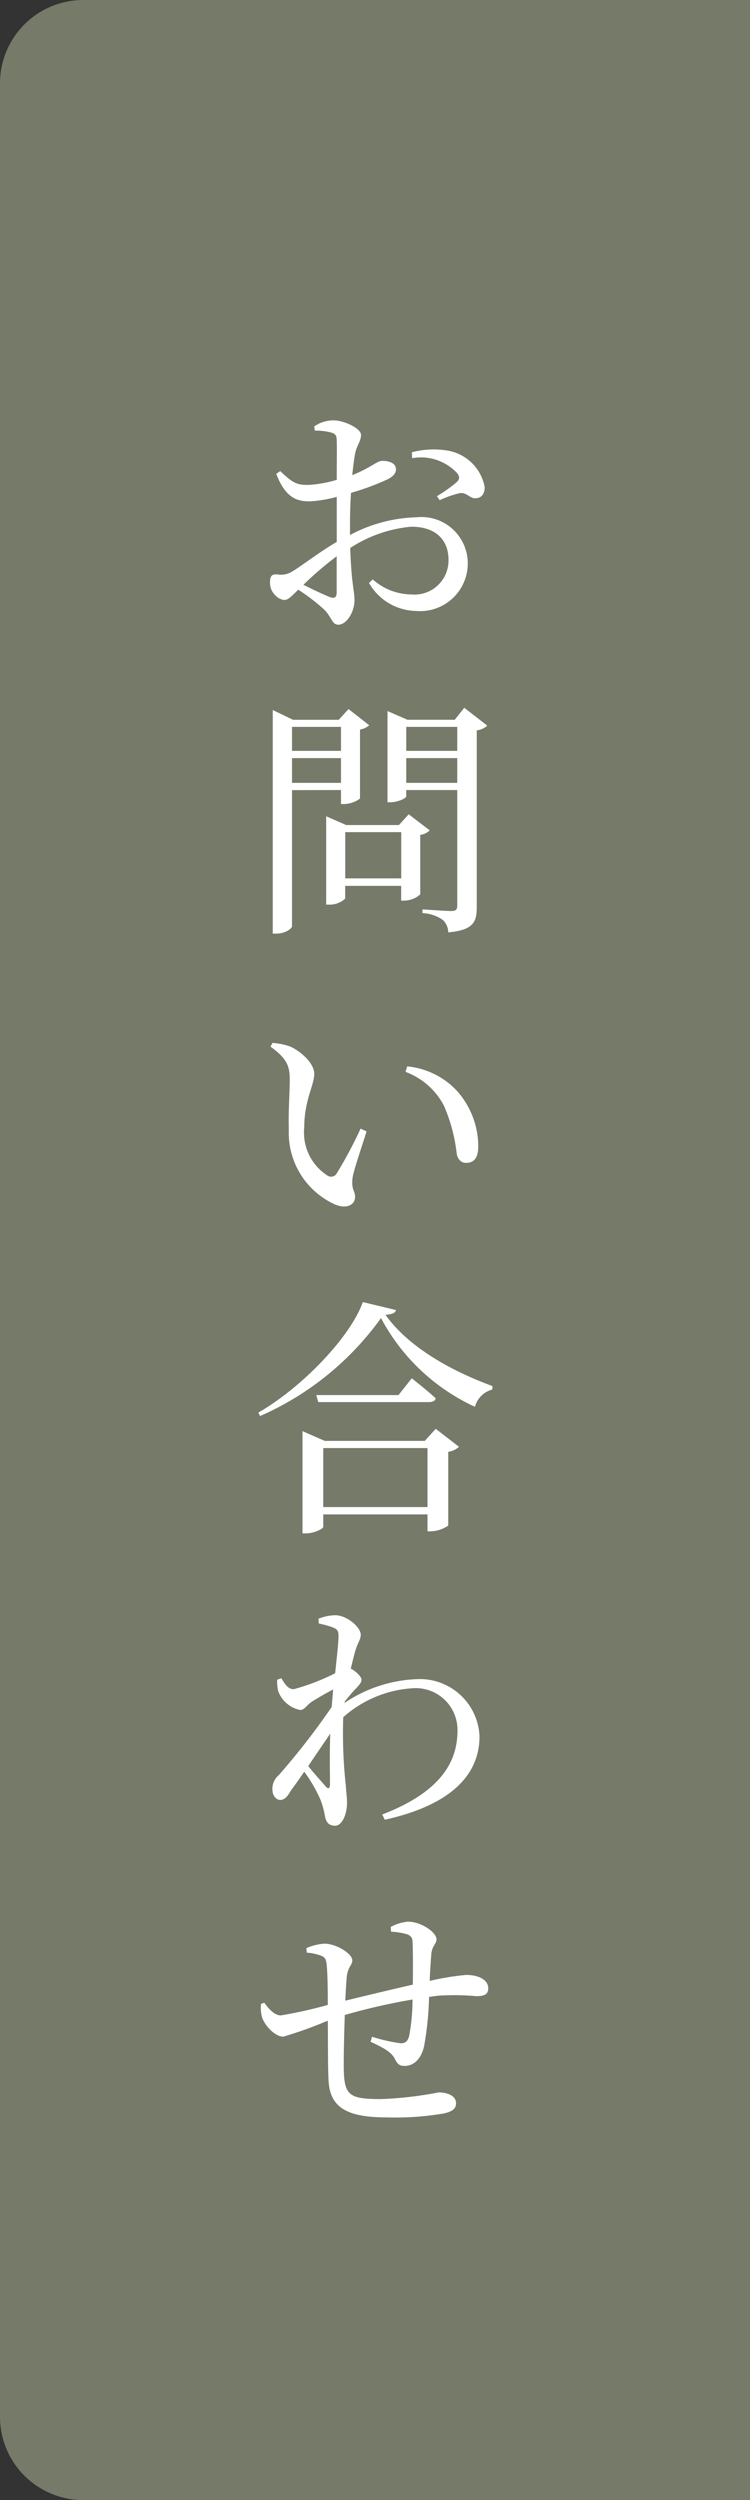
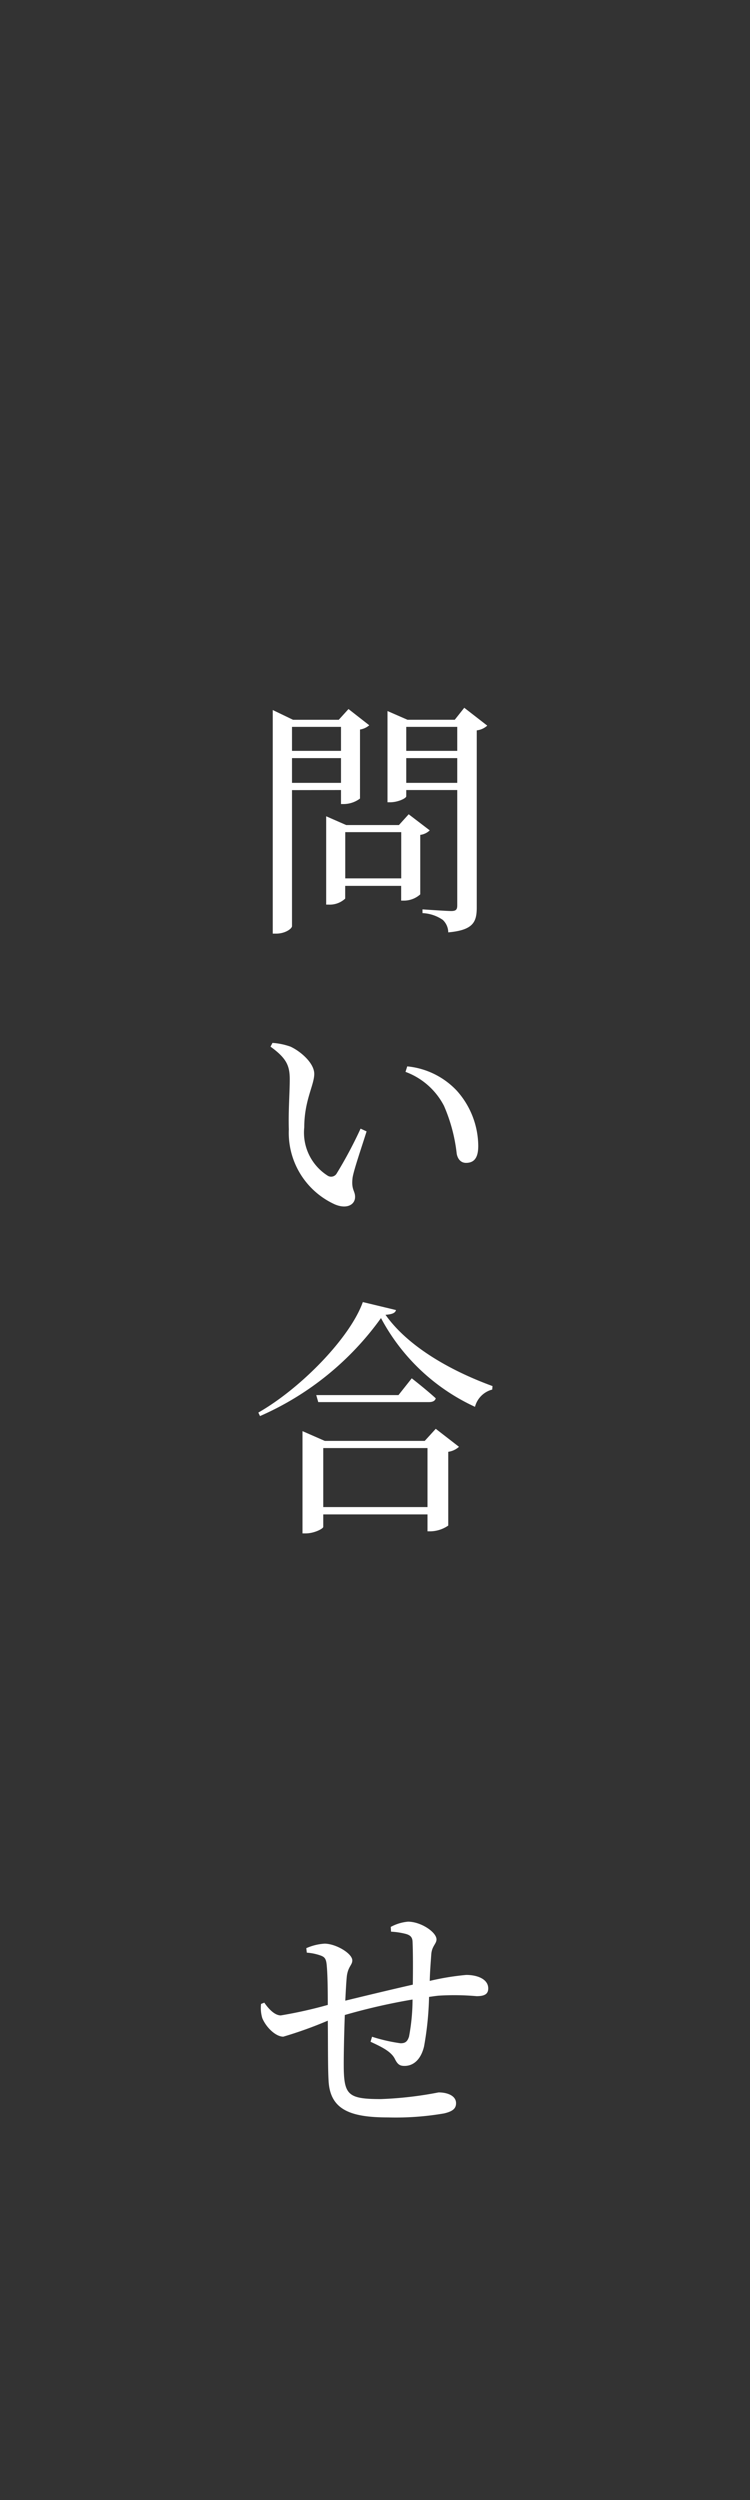
<svg xmlns="http://www.w3.org/2000/svg" width="45" height="150" viewBox="0 0 45 150">
  <rect x="0" y="0" width="45" height="150" fill="#333333" stroke="none" />
  <g transform="translate(-1558.594 -665)">
-     <path d="M5,0H45a0,0,0,0,1,0,0V150a0,0,0,0,1,0,0H5a5,5,0,0,1-5-5V5A5,5,0,0,1,5,0Z" transform="translate(1558.594 665)" fill="#757a69" />
-     <path d="M1579.594,697.1a8.937,8.937,0,0,1,3.989-1.064,2.778,2.778,0,0,1,3.076,2.8,2.858,2.858,0,0,1-3.105,2.82,3.319,3.319,0,0,1-2.82-1.68l.225-.21a3.55,3.55,0,0,0,2.325.9,2.041,2.041,0,0,0,2.219-2.1c0-1.079-.674-1.965-2.234-1.965a8.013,8.013,0,0,0-3.66,1.275c.06,2.07.255,2.595.255,3.135,0,.69-.465,1.47-.975,1.47-.39,0-.405-.51-.885-.944a11.345,11.345,0,0,0-1.515-1.156c-.435.42-.6.616-.84.616a.838.838,0,0,1-.54-.286,1.013,1.013,0,0,1-.315-.735c0-.434.105-.54.465-.51a1.244,1.244,0,0,0,.87-.179c.495-.286,1.65-1.186,2.67-1.771V694.81a7.92,7.92,0,0,1-1.62.271c-.78,0-1.455-.21-2.01-1.651l.24-.165c.735.7,1,.856,1.755.826a7.788,7.788,0,0,0,1.635-.3c0-1.021.015-1.95,0-2.311,0-.375-.075-.434-.315-.524a3.641,3.641,0,0,0-1.005-.12l-.03-.255a2.057,2.057,0,0,1,1.155-.361c.63,0,1.65.481,1.65.871,0,.375-.24.615-.345,1.08-.06.3-.12.764-.18,1.335,1.035-.406,1.485-.84,1.769-.856.241,0,.826.03.856.495,0,.255-.18.45-.51.615a15.3,15.3,0,0,1-2.19.81c-.045.631-.06,1.32-.06,1.95Zm-.8,1.276a20.1,20.1,0,0,0-1.995,1.71c.525.269,1.14.554,1.575.734.315.12.42,0,.42-.285Zm4.515-6.241a5.082,5.082,0,0,1,2.01-.12,2.725,2.725,0,0,1,2.354,2.2c.016.345-.149.66-.51.675-.359.061-.554-.375-.989-.3a6.092,6.092,0,0,0-1.2.42l-.165-.24a8.516,8.516,0,0,0,1.184-.84c.181-.18.2-.314.031-.54a2.968,2.968,0,0,0-2.7-.9Z" fill="#fff" />
    <path d="M1576.114,712.405v8.16c0,.151-.405.45-.945.45h-.21V707.6l1.215.585h2.745l.585-.644,1.245.974a1.117,1.117,0,0,1-.555.255v4.141a1.652,1.652,0,0,1-.96.33h-.18v-.841Zm0-3.794v1.44h2.94v-1.44Zm2.94,3.359v-1.485h-2.94v1.485Zm5.324,2.85a1,1,0,0,1-.569.271v3.569a1.474,1.474,0,0,1-.945.375h-.2v-.885h-3.359v.765a1.357,1.357,0,0,1-.975.36h-.165v-5.3l1.2.526h3.165l.585-.646Zm-1.71,2.88v-2.774h-3.359V717.7Zm5.161-9.164a1.136,1.136,0,0,1-.63.285V719.44c0,.87-.2,1.365-1.71,1.5a1.038,1.038,0,0,0-.33-.75,2.319,2.319,0,0,0-1.215-.405v-.225s1.425.1,1.724.1.361-.1.361-.345v-6.915h-3.06v.375c0,.12-.495.36-.975.36h-.15v-5.474l1.2.524h2.835l.571-.72Zm-4.86.075v1.44h3.06v-1.44Zm3.06,3.359v-1.485h-3.06v1.485Z" fill="#fff" />
    <path d="M1575.979,729.76c0-.809-.18-1.259-1.155-1.964l.12-.225a4.061,4.061,0,0,1,1.08.225c.615.285,1.425.99,1.425,1.634,0,.675-.6,1.59-.6,3.21a3.058,3.058,0,0,0,1.4,2.895.386.386,0,0,0,.54-.119,25.954,25.954,0,0,0,1.44-2.7l.36.165c-.33,1.049-.765,2.309-.84,2.774-.09.735.15.78.15,1.155,0,.48-.51.75-1.215.45a4.715,4.715,0,0,1-2.76-4.5C1575.889,731.666,1575.979,730.555,1575.979,729.76Zm6.945-.45.105-.33a4.7,4.7,0,0,1,2.969,1.455,5.02,5.02,0,0,1,1.291,3.316c0,.689-.225,1.019-.736,1.019-.255,0-.479-.165-.555-.54a9.888,9.888,0,0,0-.764-2.88A4.254,4.254,0,0,0,1582.924,729.31Z" fill="#fff" />
    <path d="M1582.354,743.6c-.045.181-.24.256-.63.285,1.335,1.891,3.87,3.345,6.42,4.276l-.016.21a1.444,1.444,0,0,0-1.035,1.035,12.117,12.117,0,0,1-5.639-5.325,17.629,17.629,0,0,1-7.26,5.88l-.1-.21c2.55-1.455,5.505-4.486,6.27-6.63Zm2.385,7.125,1.394,1.08a1.215,1.215,0,0,1-.644.3v4.425a1.951,1.951,0,0,1-1.05.346h-.195V755.86h-6.255v.75c0,.106-.54.39-1.05.39h-.195v-6.135l1.335.585h6Zm-1.44-3.029s.885.689,1.44,1.2c-.045.165-.2.226-.406.226h-6.644l-.12-.42h4.934Zm.945,7.725v-3.541h-6.255v3.541Z" fill="#fff" />
-     <path d="M1579.264,767.171a8.315,8.315,0,0,1,4.319-1.425,3.583,3.583,0,0,1,3.781,3.434c0,2.175-1.531,4.08-5.685,5l-.15-.316c3.75-1.439,4.514-3.375,4.514-5.04a2.506,2.506,0,0,0-2.684-2.534,6.888,6.888,0,0,0-4.17,1.739,28.583,28.583,0,0,0,.15,4.066c.03.449.075.734.075,1.08,0,.63-.27,1.364-.72,1.364-.36,0-.525-.194-.6-.555a5.045,5.045,0,0,0-.285-1.035,8.837,8.837,0,0,0-.96-1.649c-.27.389-.54.779-.8,1.125-.18.314-.345.554-.63.569-.255,0-.48-.255-.48-.63a1.059,1.059,0,0,1,.375-.854,42.436,42.436,0,0,0,3.18-4.095c.03-.346.06-.705.09-1.051-.465.24-.945.525-1.26.721s-.45.51-.72.51a1.769,1.769,0,0,1-1.32-1.14,2.643,2.643,0,0,1-.06-.676l.255-.09c.24.42.435.66.735.66a12.9,12.9,0,0,0,2.49-.96c.1-.99.2-1.8.2-2.219,0-.33-.075-.42-.33-.526a6.261,6.261,0,0,0-.855-.239l-.015-.285a2.8,2.8,0,0,1,1.005-.21c.7,0,1.53.72,1.53,1.17,0,.3-.2.495-.345,1.034-.06.211-.15.57-.255,1.006l.045.015c.27.15.6.464.6.644s-.15.33-.36.556c-.195.194-.42.479-.645.75Zm-.87,4.9c0-.63-.03-1.845.015-3.06-.42.63-.885,1.29-1.32,1.951.375.479.87,1,1.05,1.229C1578.289,772.345,1578.379,772.33,1578.394,772.075Z" fill="#fff" />
    <path d="M1582.039,780.611a2.637,2.637,0,0,1,1.035-.315c.78,0,1.71.63,1.71,1.065,0,.27-.286.4-.315.914-.03.436-.075.976-.091,1.575a15.535,15.535,0,0,1,2.191-.359c.675,0,1.319.255,1.319.81,0,.36-.255.464-.7.464a15.244,15.244,0,0,0-2.28-.03c-.165.016-.361.045-.571.075a18.865,18.865,0,0,1-.3,2.97c-.165.7-.571,1.17-1.17,1.17-.27,0-.406-.074-.571-.4-.224-.481-.869-.766-1.469-1.05l.09-.3a9.949,9.949,0,0,0,1.709.391c.241,0,.406-.061.511-.406a12.185,12.185,0,0,0,.21-2.219,36.622,36.622,0,0,0-4.065.929c-.045,1.276-.075,2.67-.06,3.345.045,1.47.345,1.7,2.22,1.7a22.03,22.03,0,0,0,3.465-.4c.554,0,1.05.21,1.05.646,0,.329-.21.494-.72.614a17.065,17.065,0,0,1-3.361.24c-2.249,0-3.494-.45-3.569-2.235-.045-.81-.03-2.19-.045-3.57a24.294,24.294,0,0,1-2.67.96c-.45,0-1.02-.54-1.26-1.11a2.131,2.131,0,0,1-.075-.854l.195-.076c.27.39.63.765.99.765a26.442,26.442,0,0,0,2.82-.63c0-.974-.015-1.845-.06-2.324-.03-.436-.12-.54-.345-.63a3.092,3.092,0,0,0-.855-.181l-.03-.269a3.176,3.176,0,0,1,1.095-.271c.675,0,1.665.585,1.665,1.005,0,.285-.255.361-.33.96-.03.3-.06.825-.09,1.455,1.05-.255,2.79-.675,4.05-.96.014-.854.014-1.979-.015-2.594-.015-.255-.136-.375-.405-.451a4.417,4.417,0,0,0-.885-.134Z" fill="#fff" />
  </g>
</svg>